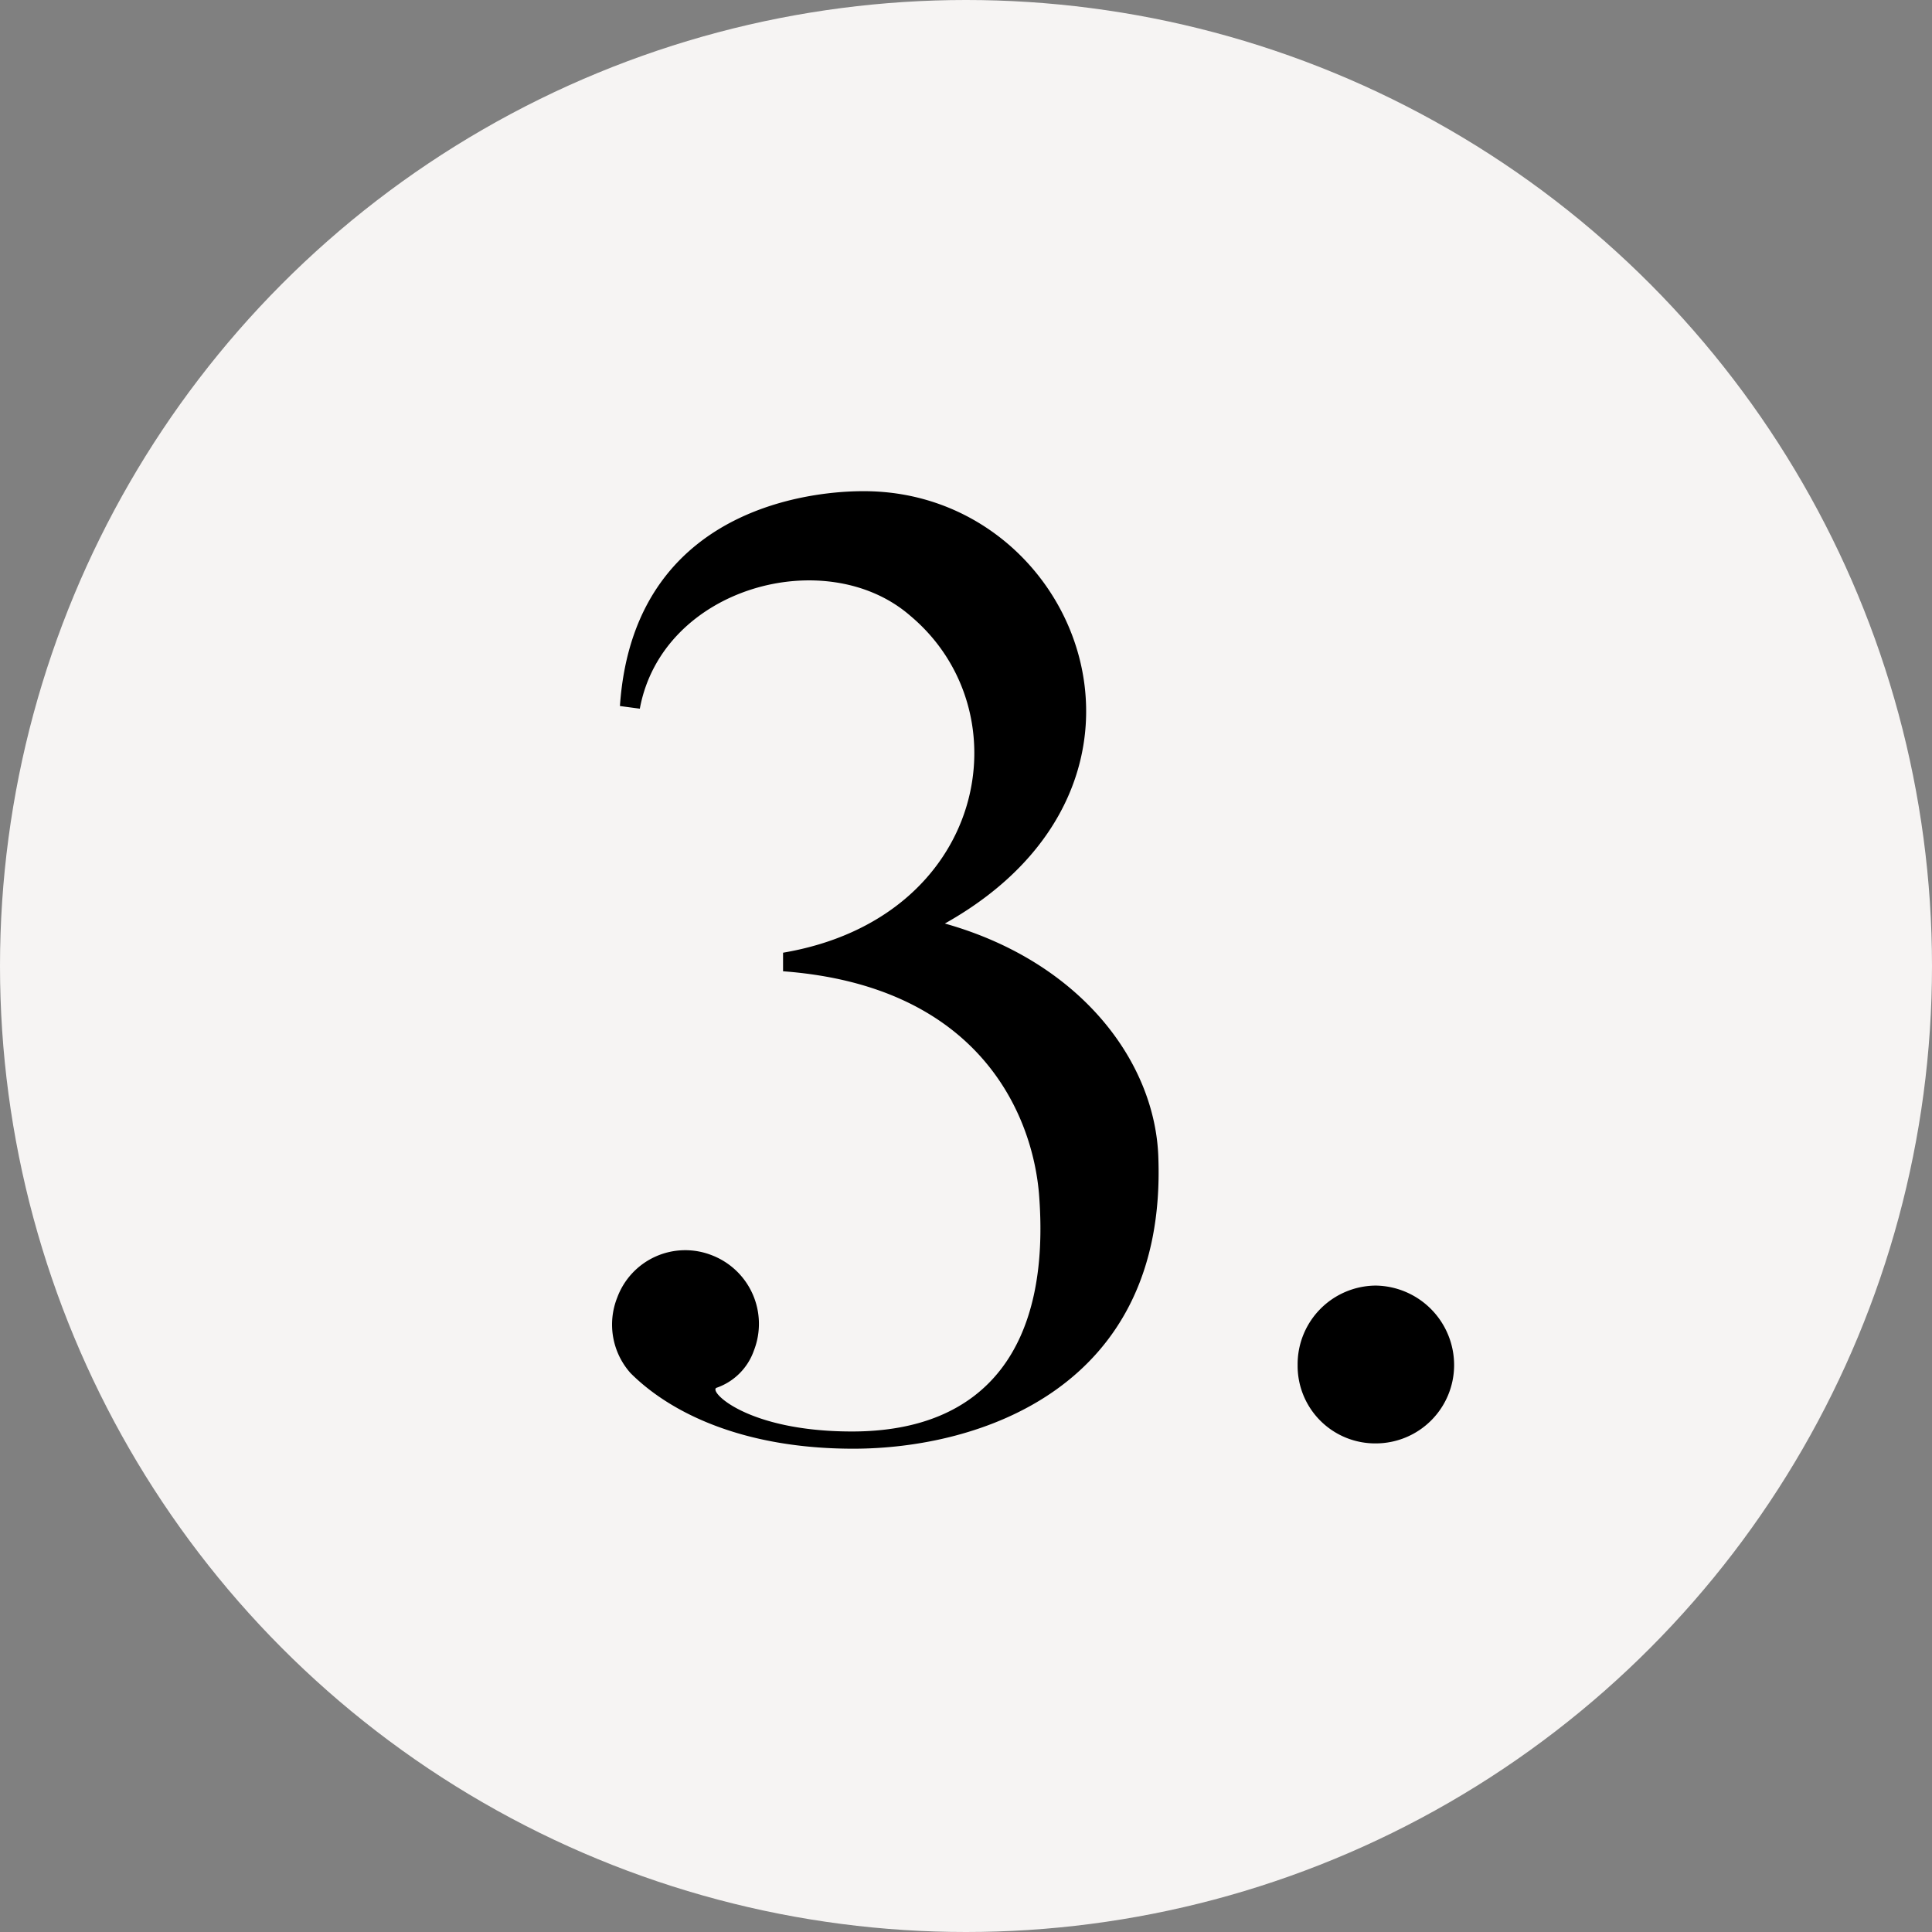
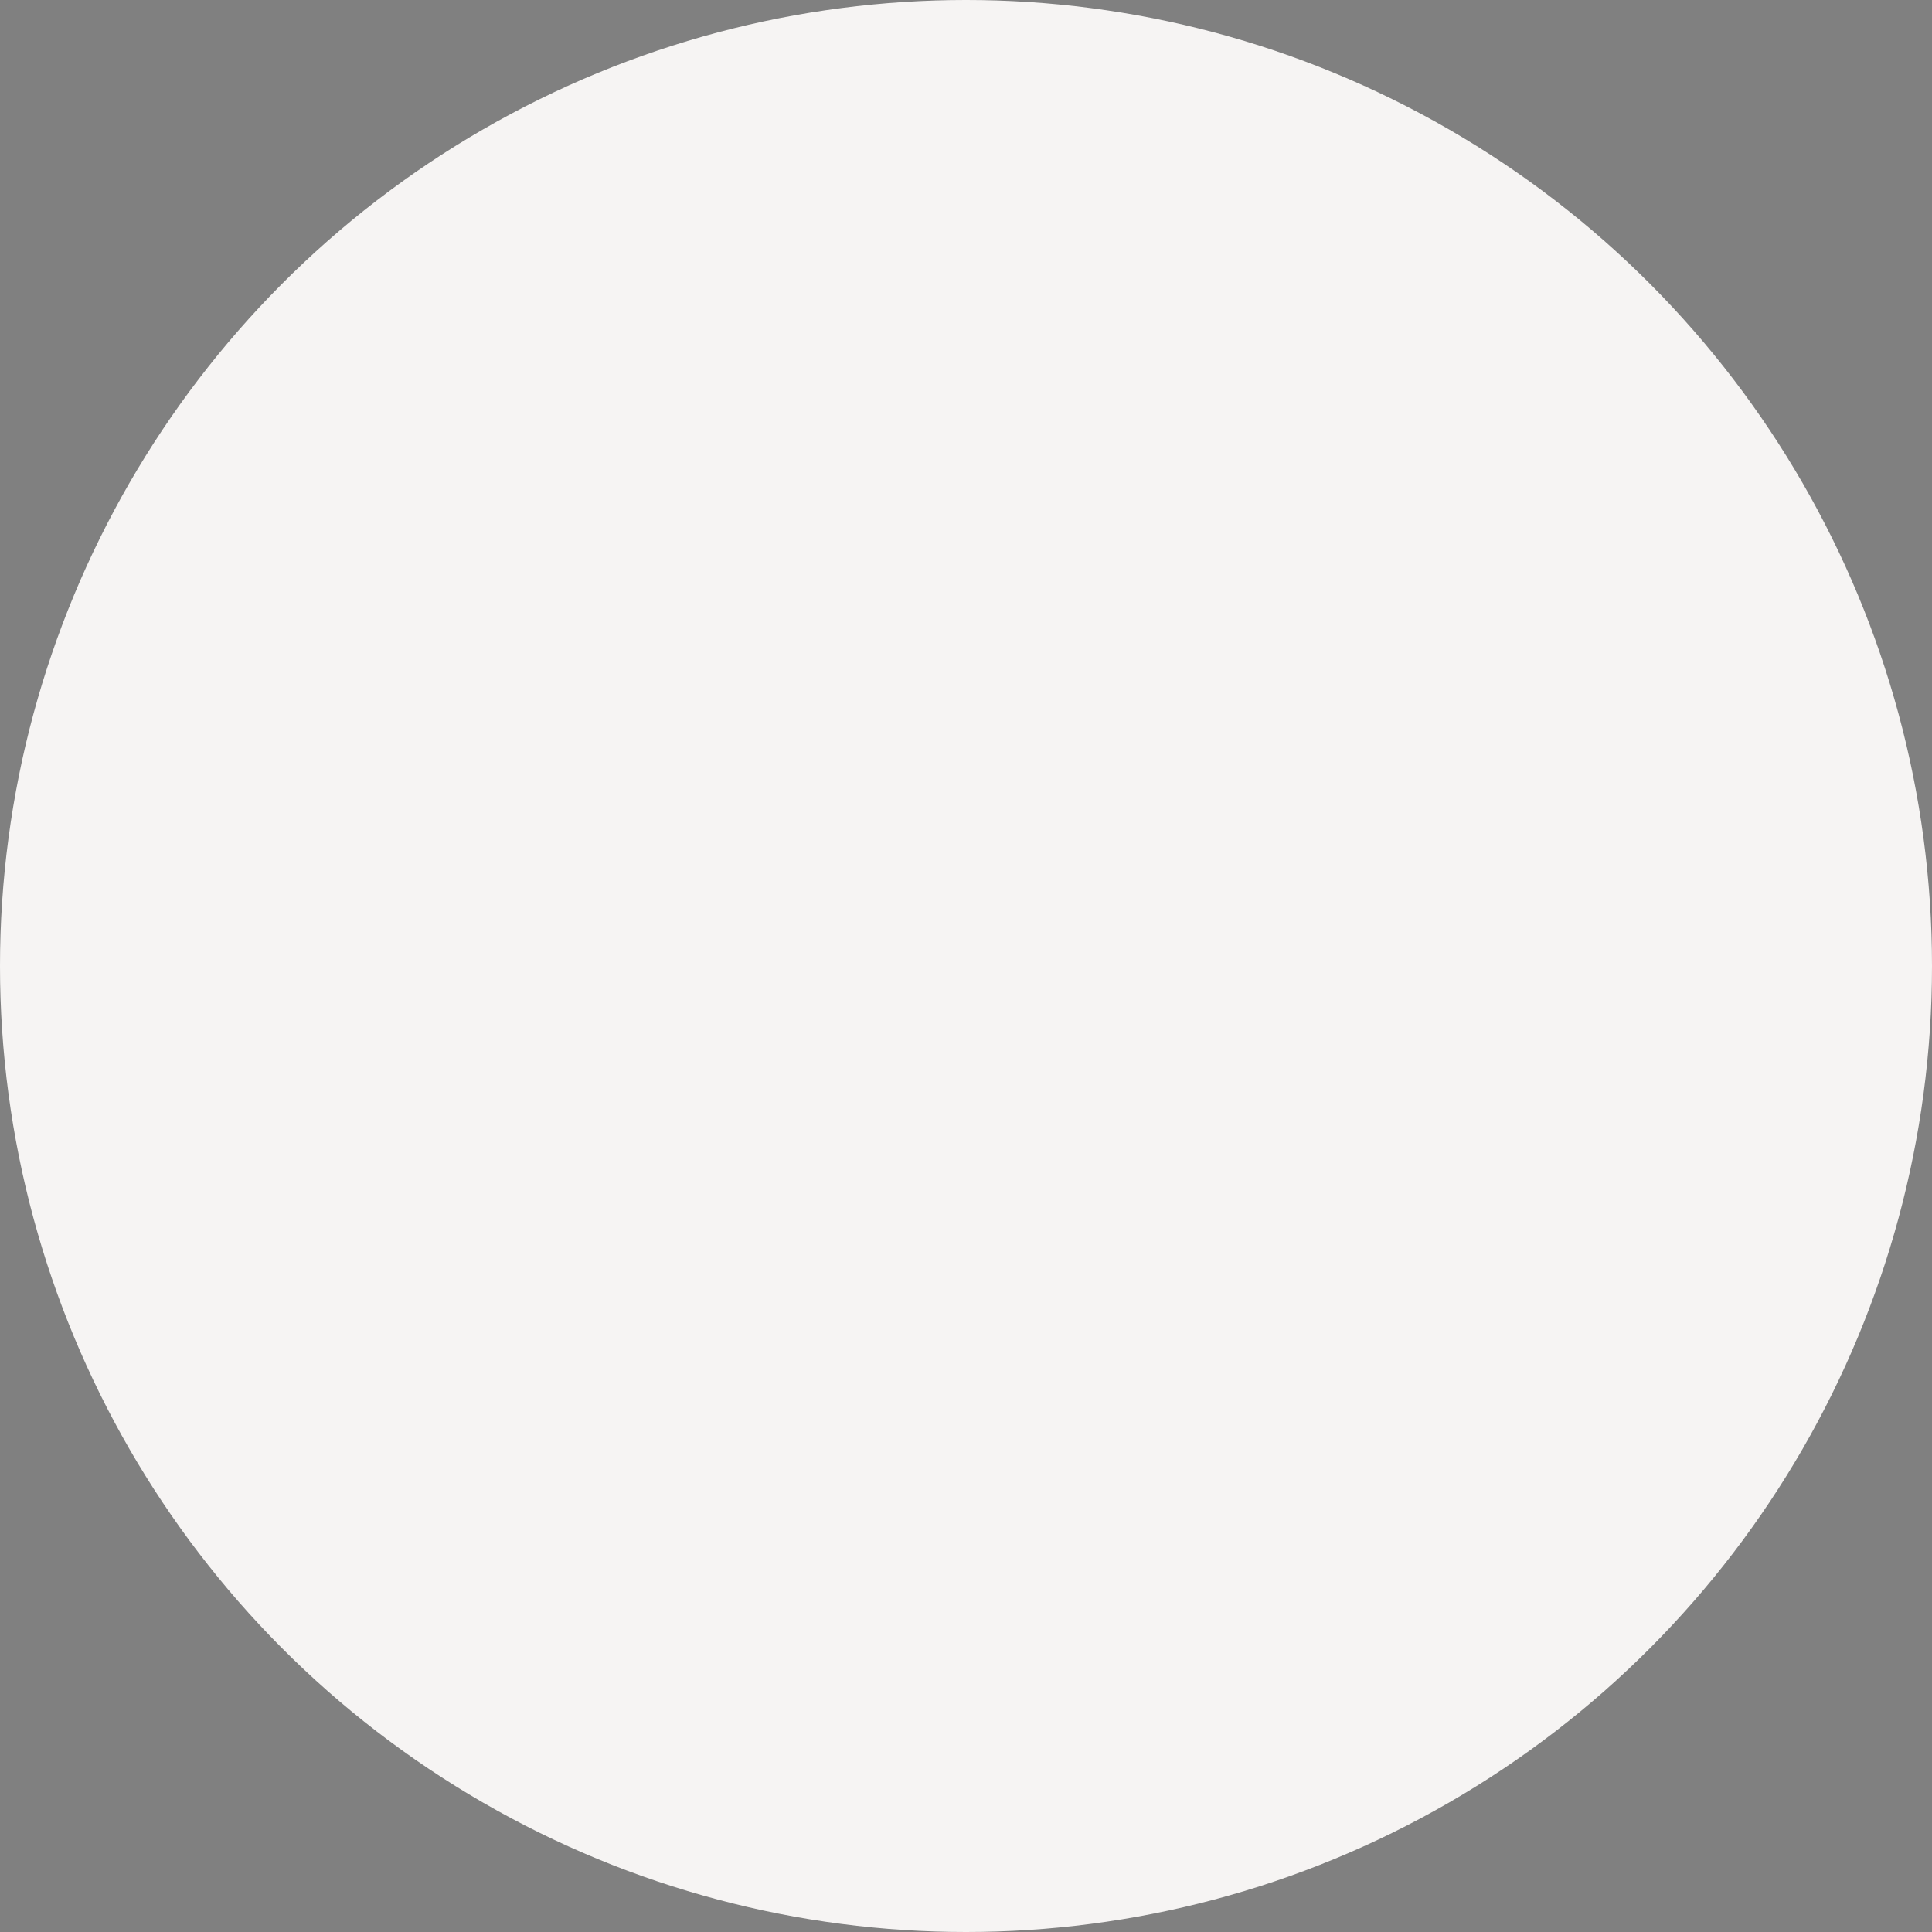
<svg xmlns="http://www.w3.org/2000/svg" width="236" height="236" viewBox="0 0 236 236">
  <rect x="0" y="0" width="236" height="236" fill="#808080" stroke="none" />
  <g id="Group_42" data-name="Group 42" transform="translate(-470 -2168)">
    <g id="Group_40" data-name="Group 40" transform="translate(267 14)">
      <circle id="Ellipse_2" data-name="Ellipse 2" cx="118" cy="118" r="118" transform="translate(203 2154)" fill="#f6f4f3" />
-       <path id="Path_33" data-name="Path 33" d="M-49.977-7.776c4.86,4.86,13.77,9.234,27.216,9.234,15.228,0,38.232-7.29,37.26-35.478C14.175-45.684,5.1-58-11.583-62.694c30.618-17.172,16.2-52.812-9.882-52.812-2.592,0-28.026,0-29.808,26.244l2.43.324c2.754-14.9,22.842-20.25,33.048-11.34C-1.7-88.452-6.561-63.342-31.347-59.13v2.268C-7.371-55.08-.891-39.366-.081-29.646c1.458,18.468-6.318,29-22.842,29-12.96,0-17.658-5.022-16.524-5.346a7.4,7.4,0,0,0,4.536-4.536A8.975,8.975,0,0,0-40.1-22.194,8.857,8.857,0,0,0-51.6-17.01,8.913,8.913,0,0,0-49.977-7.776ZM41.067.81a9.575,9.575,0,0,0,9.558-9.558,9.716,9.716,0,0,0-9.558-9.72,9.611,9.611,0,0,0-9.558,9.72A9.473,9.473,0,0,0,41.067.81Z" transform="translate(330 2329.506)" />
    </g>
  </g>
</svg>